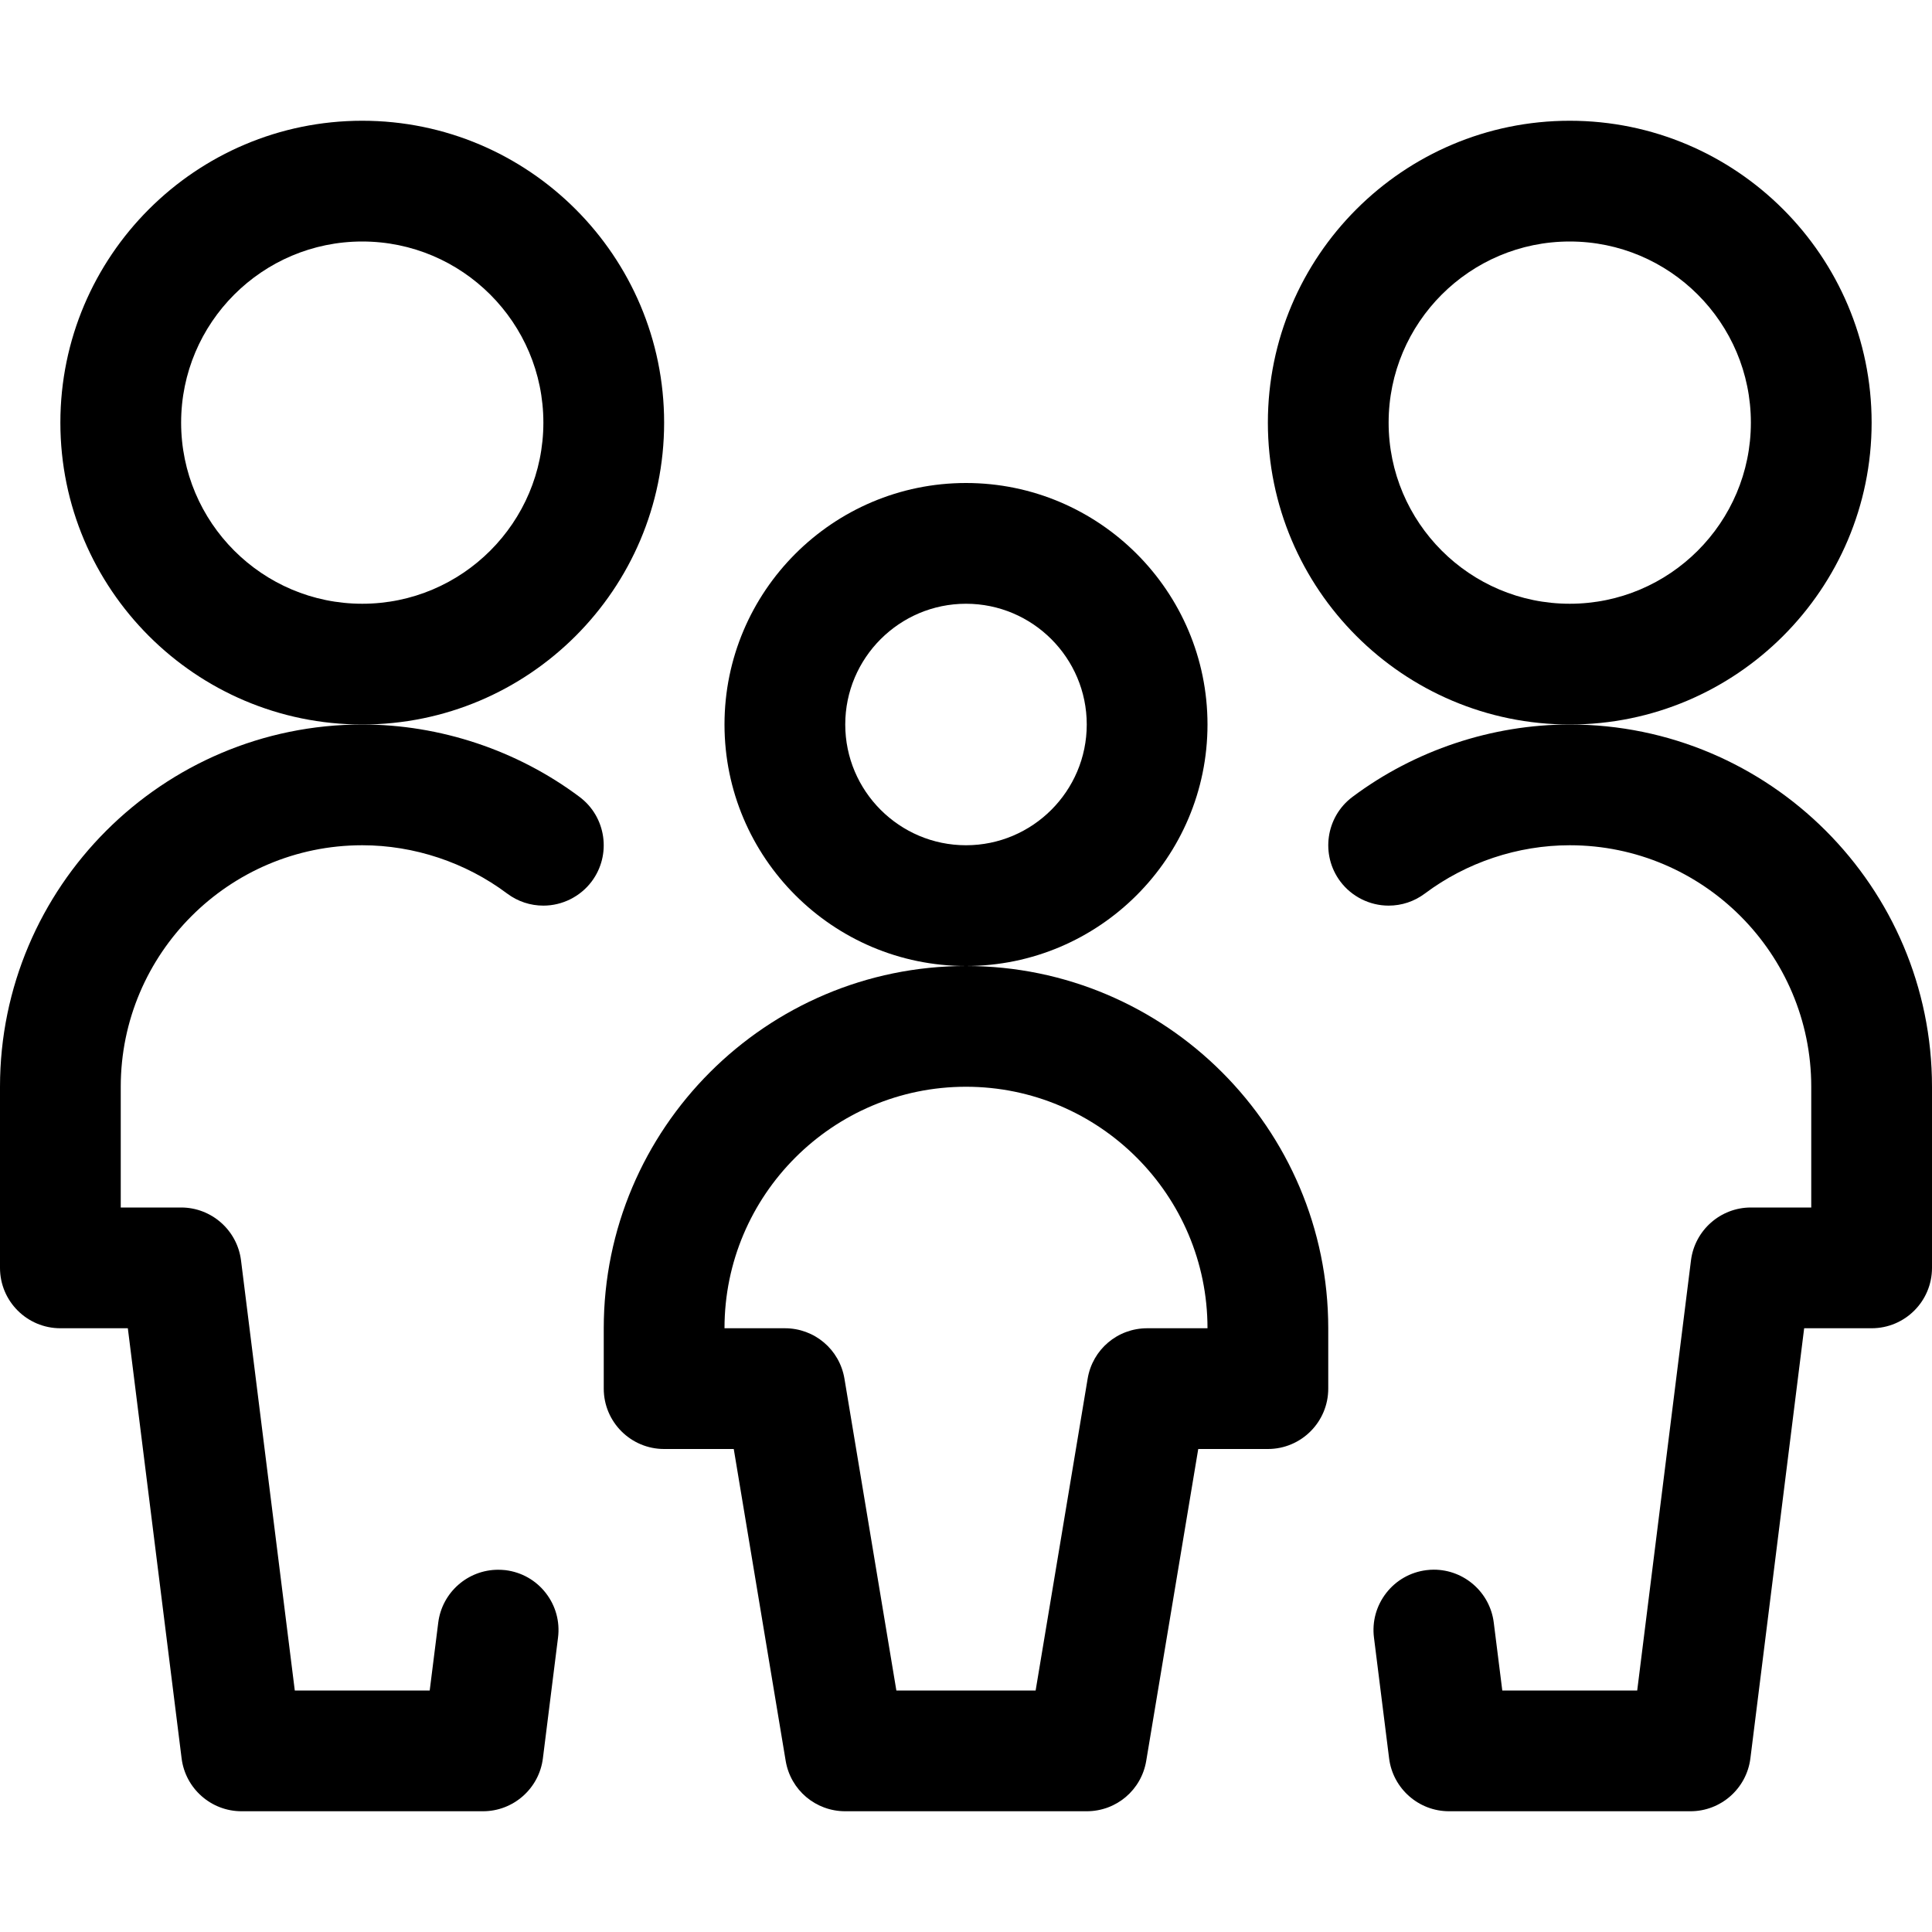
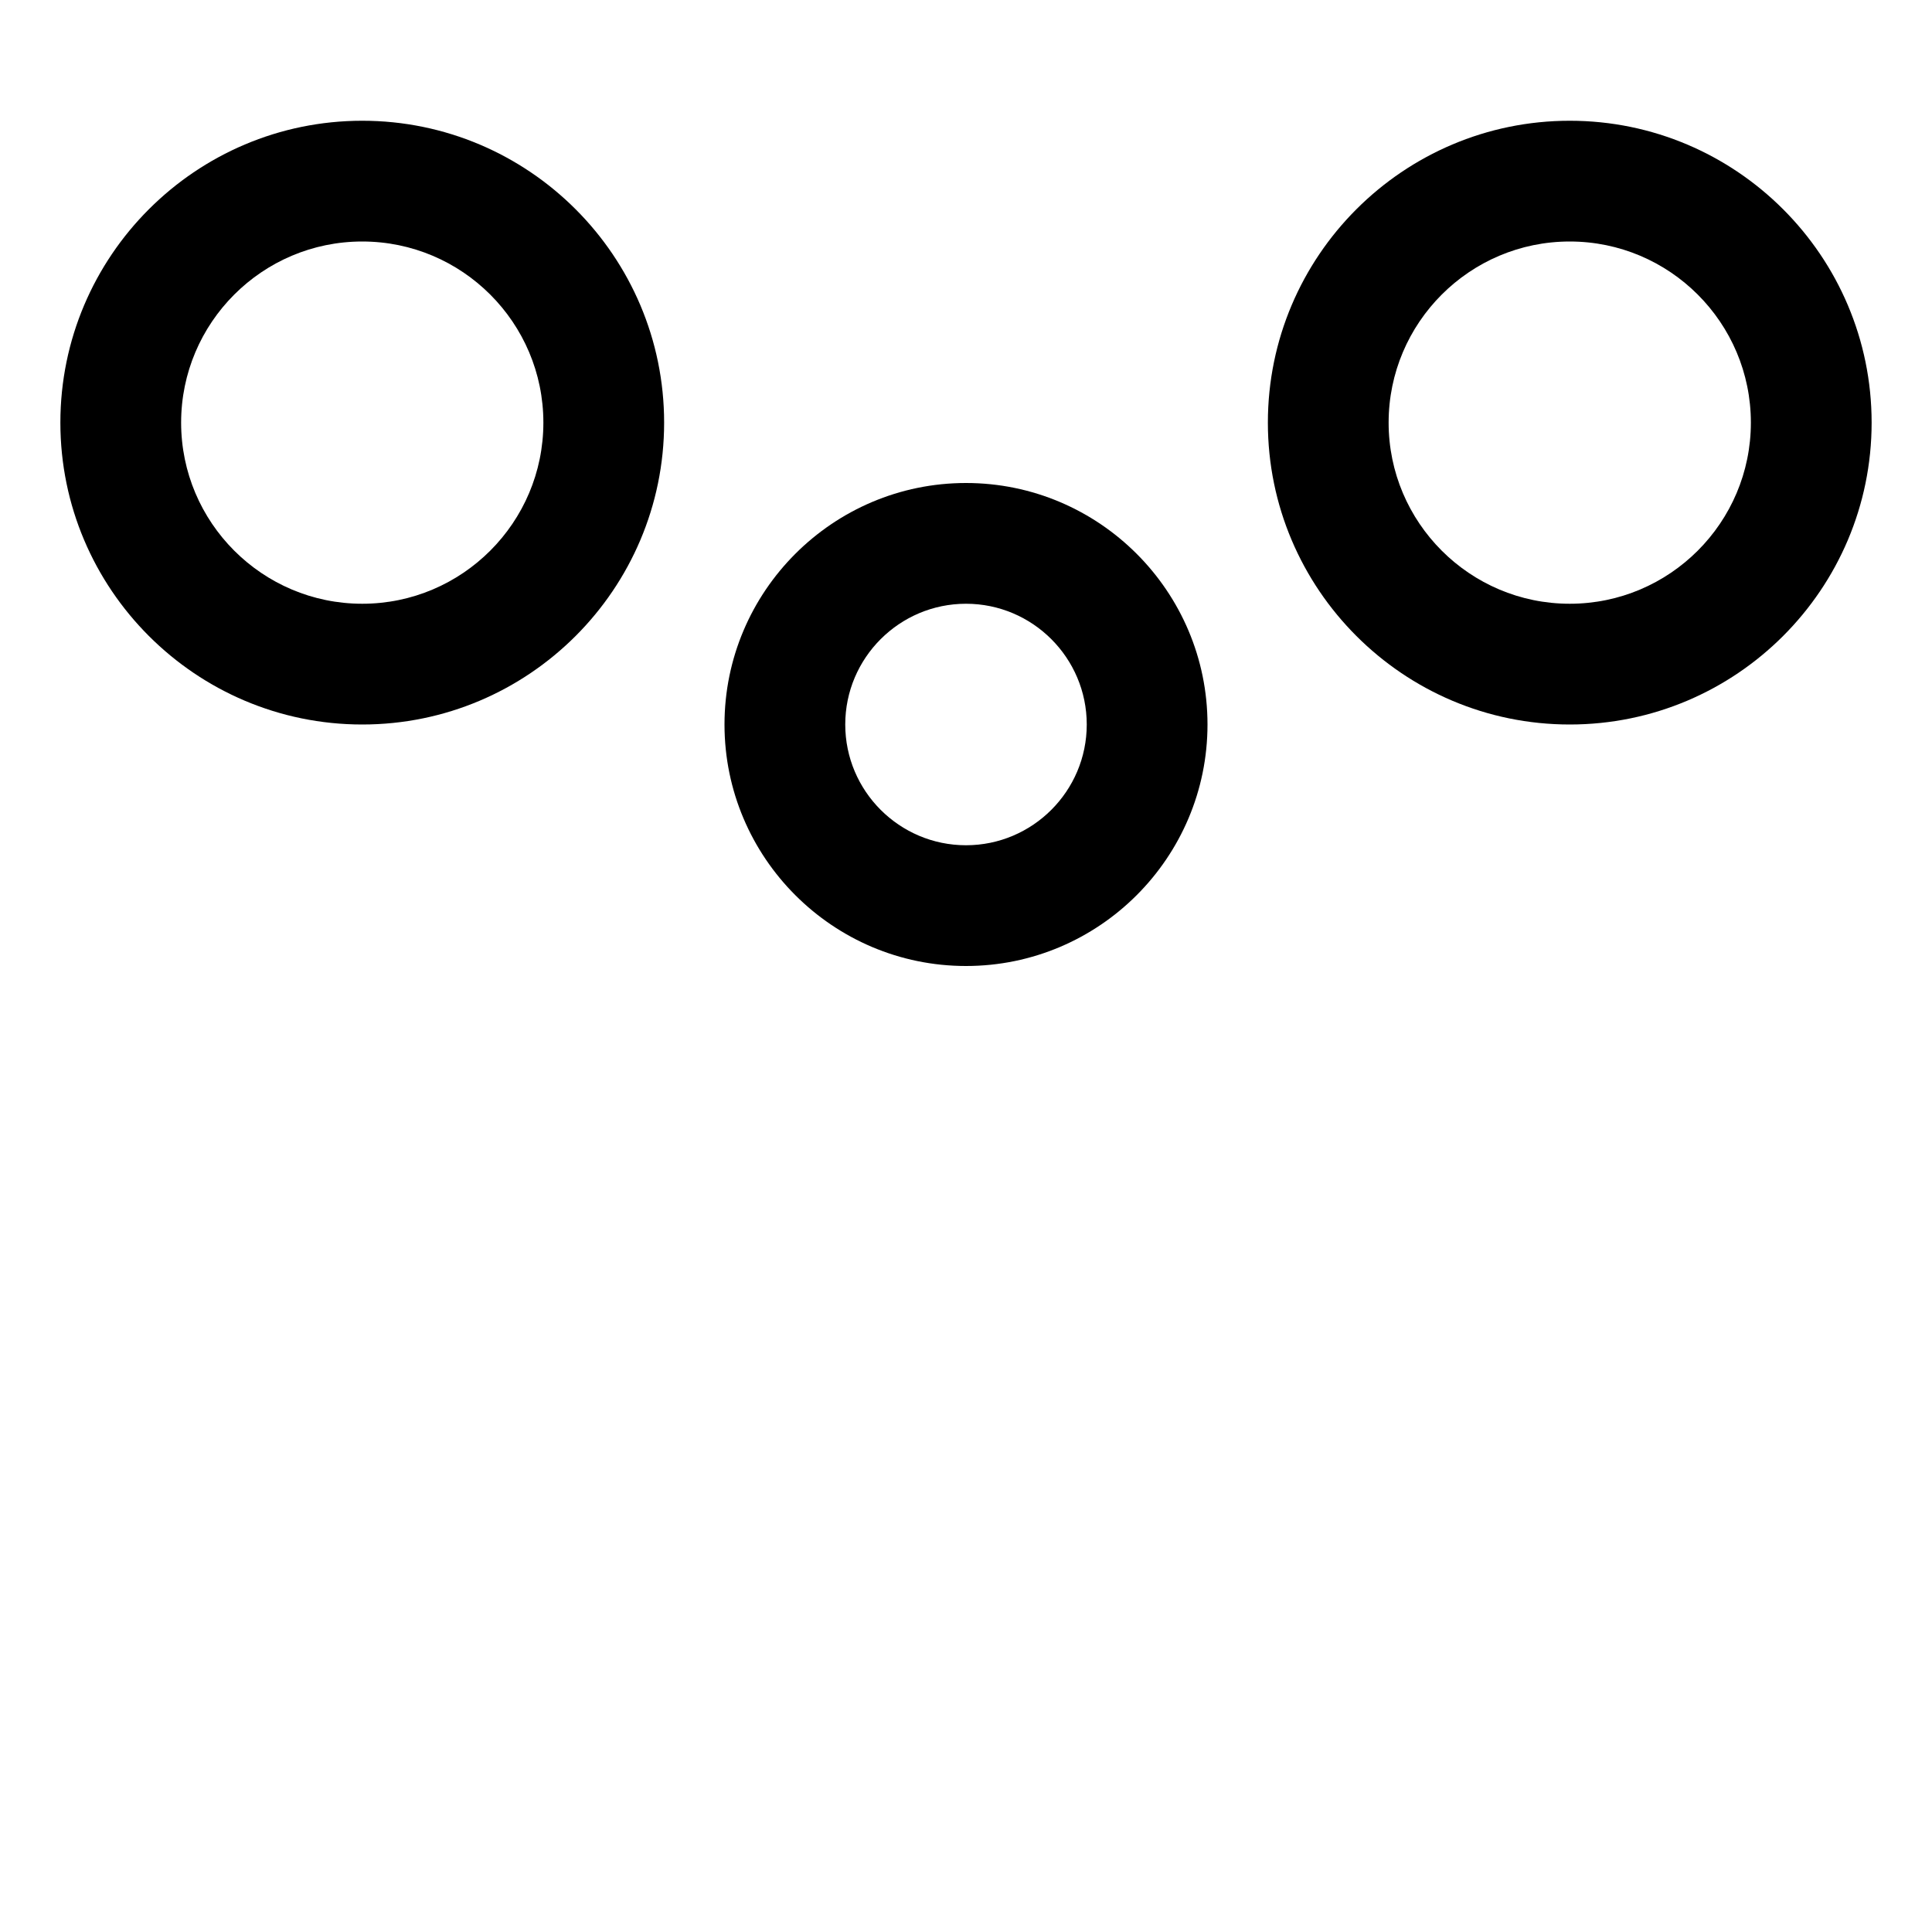
<svg xmlns="http://www.w3.org/2000/svg" version="1.1" id="Layer_1" x="0px" y="0px" viewBox="0 0 24 24" style="enable-background:new 0 0 24 24;" xml:space="preserve">
  <title>family-child</title>
  <g>
    <path d="M19.5,9c-2.068,0-3.75-1.682-3.75-3.75S17.432,1.5,19.5,1.5s3.75,1.682,3.75,3.75S21.568,9,19.5,9z M19.5,3   c-1.241,0-2.25,1.009-2.25,2.25S18.259,7.5,19.5,7.5s2.25-1.009,2.25-2.25S20.741,3,19.5,3z" />
-     <path d="M18,22.5c-0.377,0-0.697-0.282-0.744-0.657l-0.188-1.5c-0.025-0.199,0.029-0.395,0.152-0.554   c0.123-0.158,0.3-0.259,0.499-0.284c0.032-0.004,0.062-0.006,0.092-0.006c0.378,0,0.698,0.282,0.745,0.657L18.662,21h1.676   l0.668-5.343C21.053,15.282,21.373,15,21.75,15h0.75v-1.5c0-1.654-1.346-3-3-3c-0.645,0-1.284,0.213-1.8,0.6   c-0.131,0.098-0.287,0.15-0.45,0.15c-0.235,0-0.459-0.112-0.6-0.3c-0.248-0.331-0.181-0.802,0.15-1.05C17.574,9.32,18.533,9,19.5,9   c2.481,0,4.5,2.019,4.5,4.5v2.25c0,0.414-0.336,0.75-0.75,0.75h-0.838l-0.668,5.343C21.697,22.218,21.377,22.5,21,22.5H18z" />
    <path d="M4.5,9C2.432,9,0.75,7.318,0.75,5.25S2.432,1.5,4.5,1.5s3.75,1.682,3.75,3.75S6.568,9,4.5,9z M4.5,3   C3.259,3,2.25,4.009,2.25,5.25S3.259,7.5,4.5,7.5s2.25-1.009,2.25-2.25S5.741,3,4.5,3z" />
-     <path d="M3,22.5c-0.377,0-0.697-0.282-0.744-0.657L1.588,16.5H0.75C0.336,16.5,0,16.164,0,15.75V13.5C0,11.019,2.019,9,4.5,9   c0.967,0,1.926,0.32,2.7,0.9c0.331,0.248,0.398,0.719,0.15,1.05c-0.141,0.188-0.365,0.3-0.6,0.3l0,0   c-0.163,0-0.319-0.052-0.45-0.15c-0.516-0.387-1.156-0.6-1.8-0.6c-1.654,0-3,1.346-3,3V15h0.75c0.377,0,0.697,0.282,0.744,0.657   L3.662,21h1.676l0.106-0.843C5.491,19.782,5.811,19.5,6.189,19.5c0.03,0,0.06,0.002,0.09,0.005   c0.201,0.025,0.378,0.126,0.501,0.284c0.123,0.158,0.177,0.355,0.152,0.554l-0.188,1.5C6.697,22.218,6.377,22.5,6,22.5H3z" />
    <path d="M12,12c-1.654,0-3-1.346-3-3s1.346-3,3-3c1.654,0,3,1.346,3,3S13.654,12,12,12z M12,7.5c-0.827,0-1.5,0.673-1.5,1.5   s0.673,1.5,1.5,1.5s1.5-0.673,1.5-1.5S12.827,7.5,12,7.5z" />
-     <path d="M10.5,22.5c-0.368,0-0.679-0.263-0.74-0.626L9.115,18H8.25c-0.414,0-0.75-0.336-0.75-0.75V16.5c0-2.481,2.019-4.5,4.5-4.5   c2.481,0,4.5,2.019,4.5,4.5v0.75c0,0.414-0.336,0.75-0.75,0.75h-0.865l-0.646,3.873c-0.06,0.363-0.371,0.627-0.74,0.627H10.5z    M12.865,21l0.646-3.873c0.06-0.363,0.371-0.627,0.74-0.627H15c0-1.654-1.346-3-3-3c-1.654,0-3,1.346-3,3h0.75   c0.368,0,0.679,0.263,0.74,0.626L11.135,21H12.865z" />
  </g>
</svg>